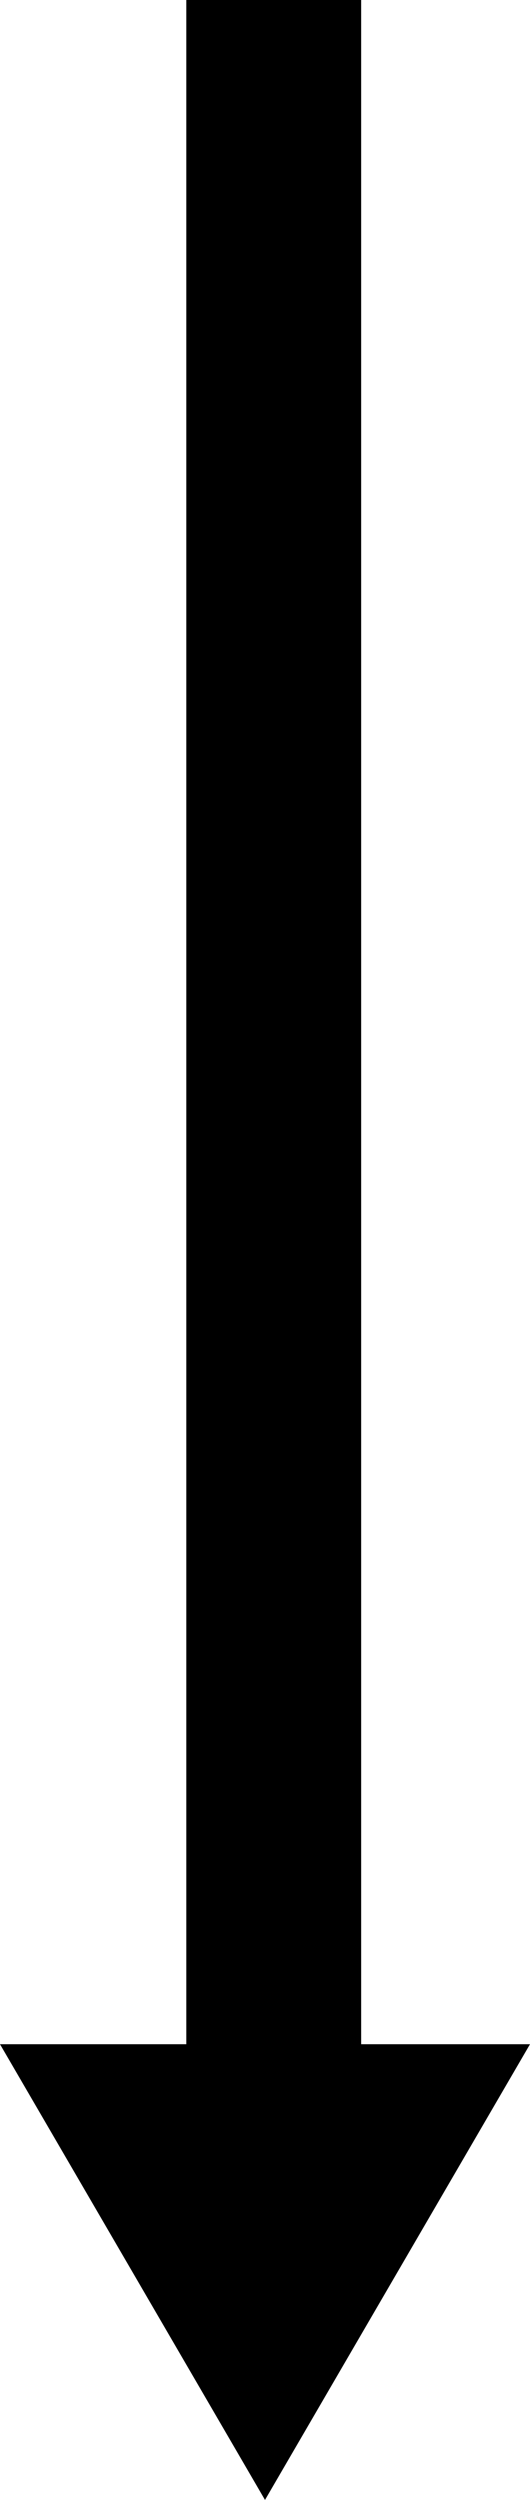
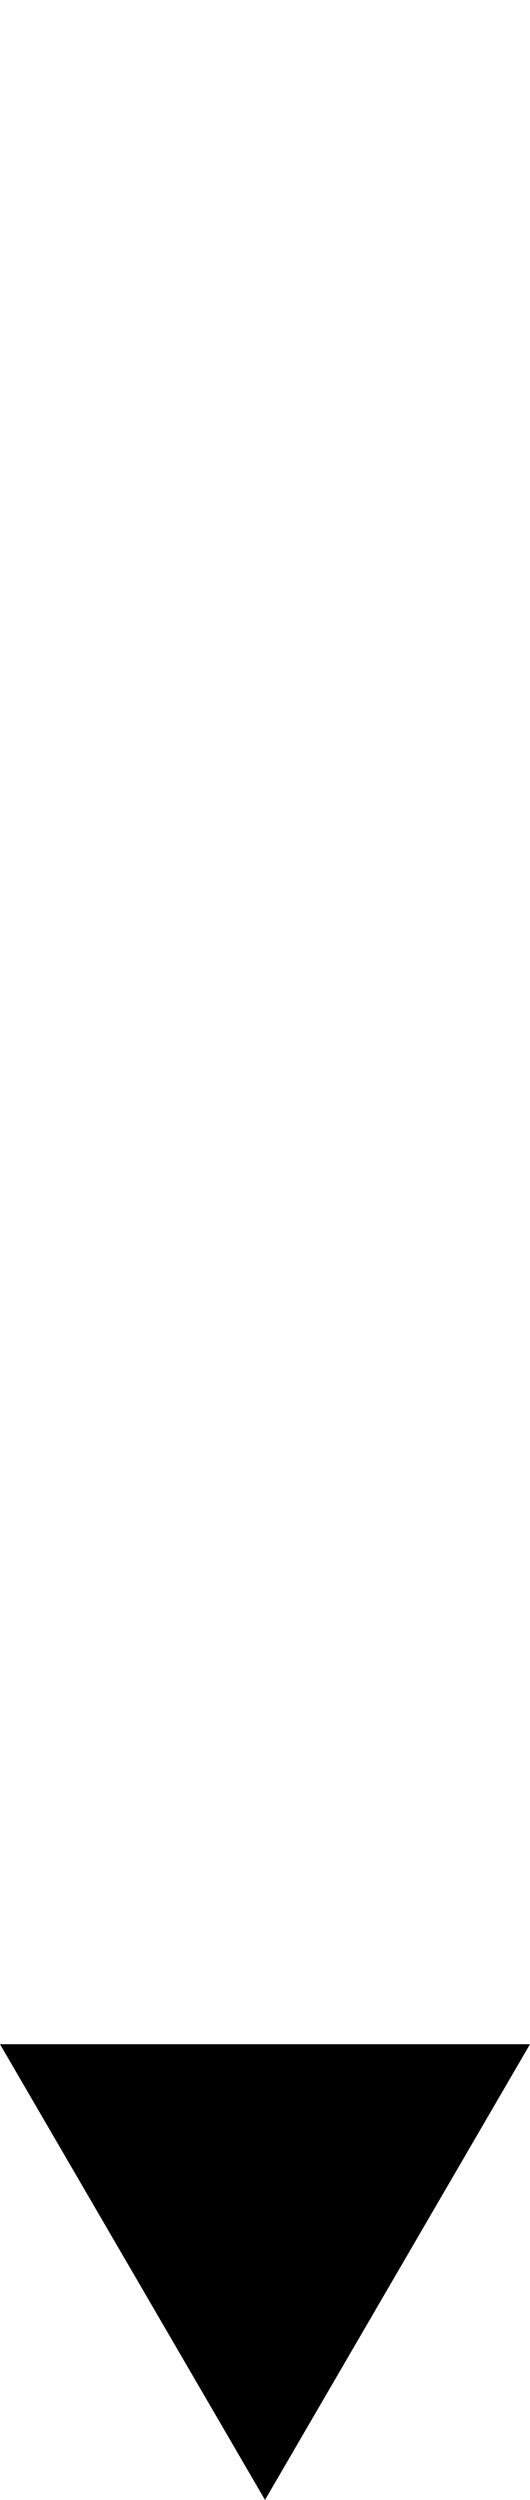
<svg xmlns="http://www.w3.org/2000/svg" width="21" height="99" viewBox="0 0 21 99" fill="none">
-   <path d="M14.31 80.953H21L10.5 99L0 80.953H7.382V0H14.31V80.953Z" fill="black" />
+   <path d="M14.31 80.953H21L10.5 99L0 80.953H7.382H14.31V80.953Z" fill="black" />
</svg>